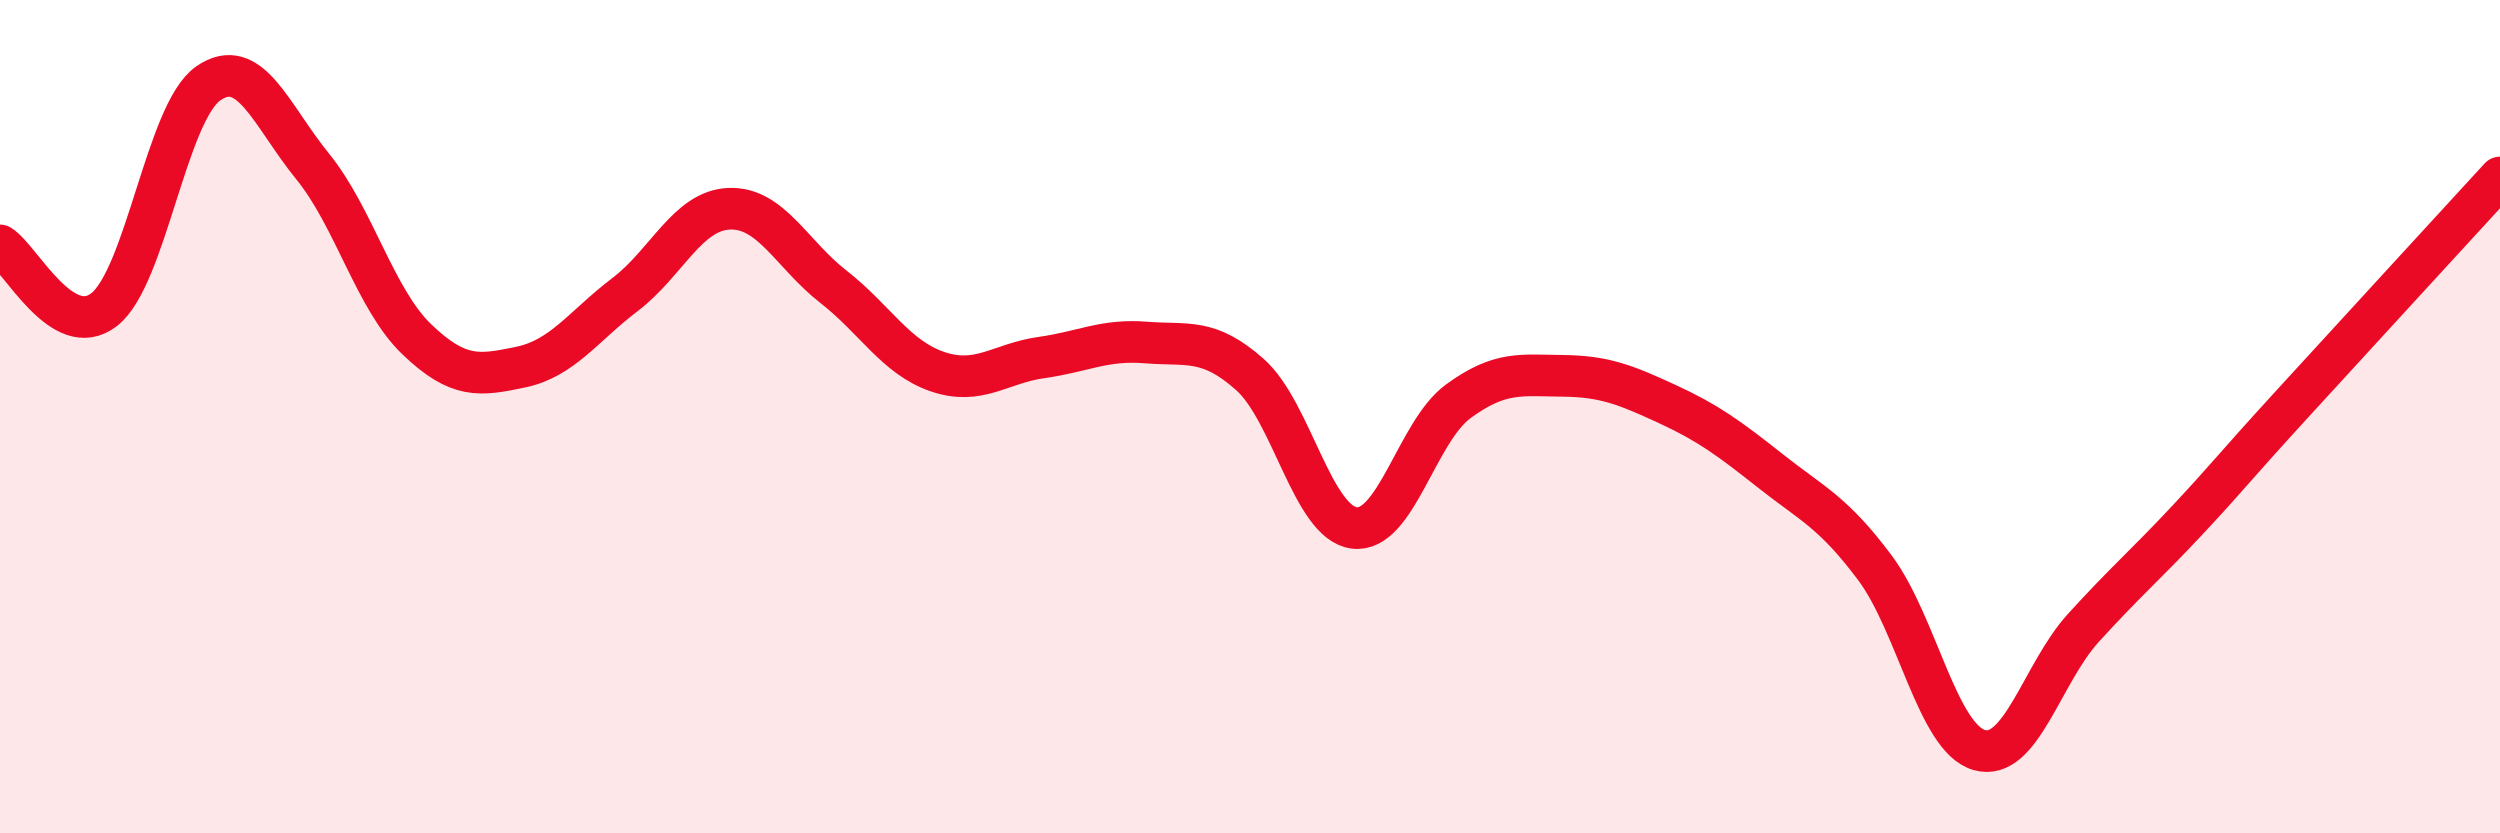
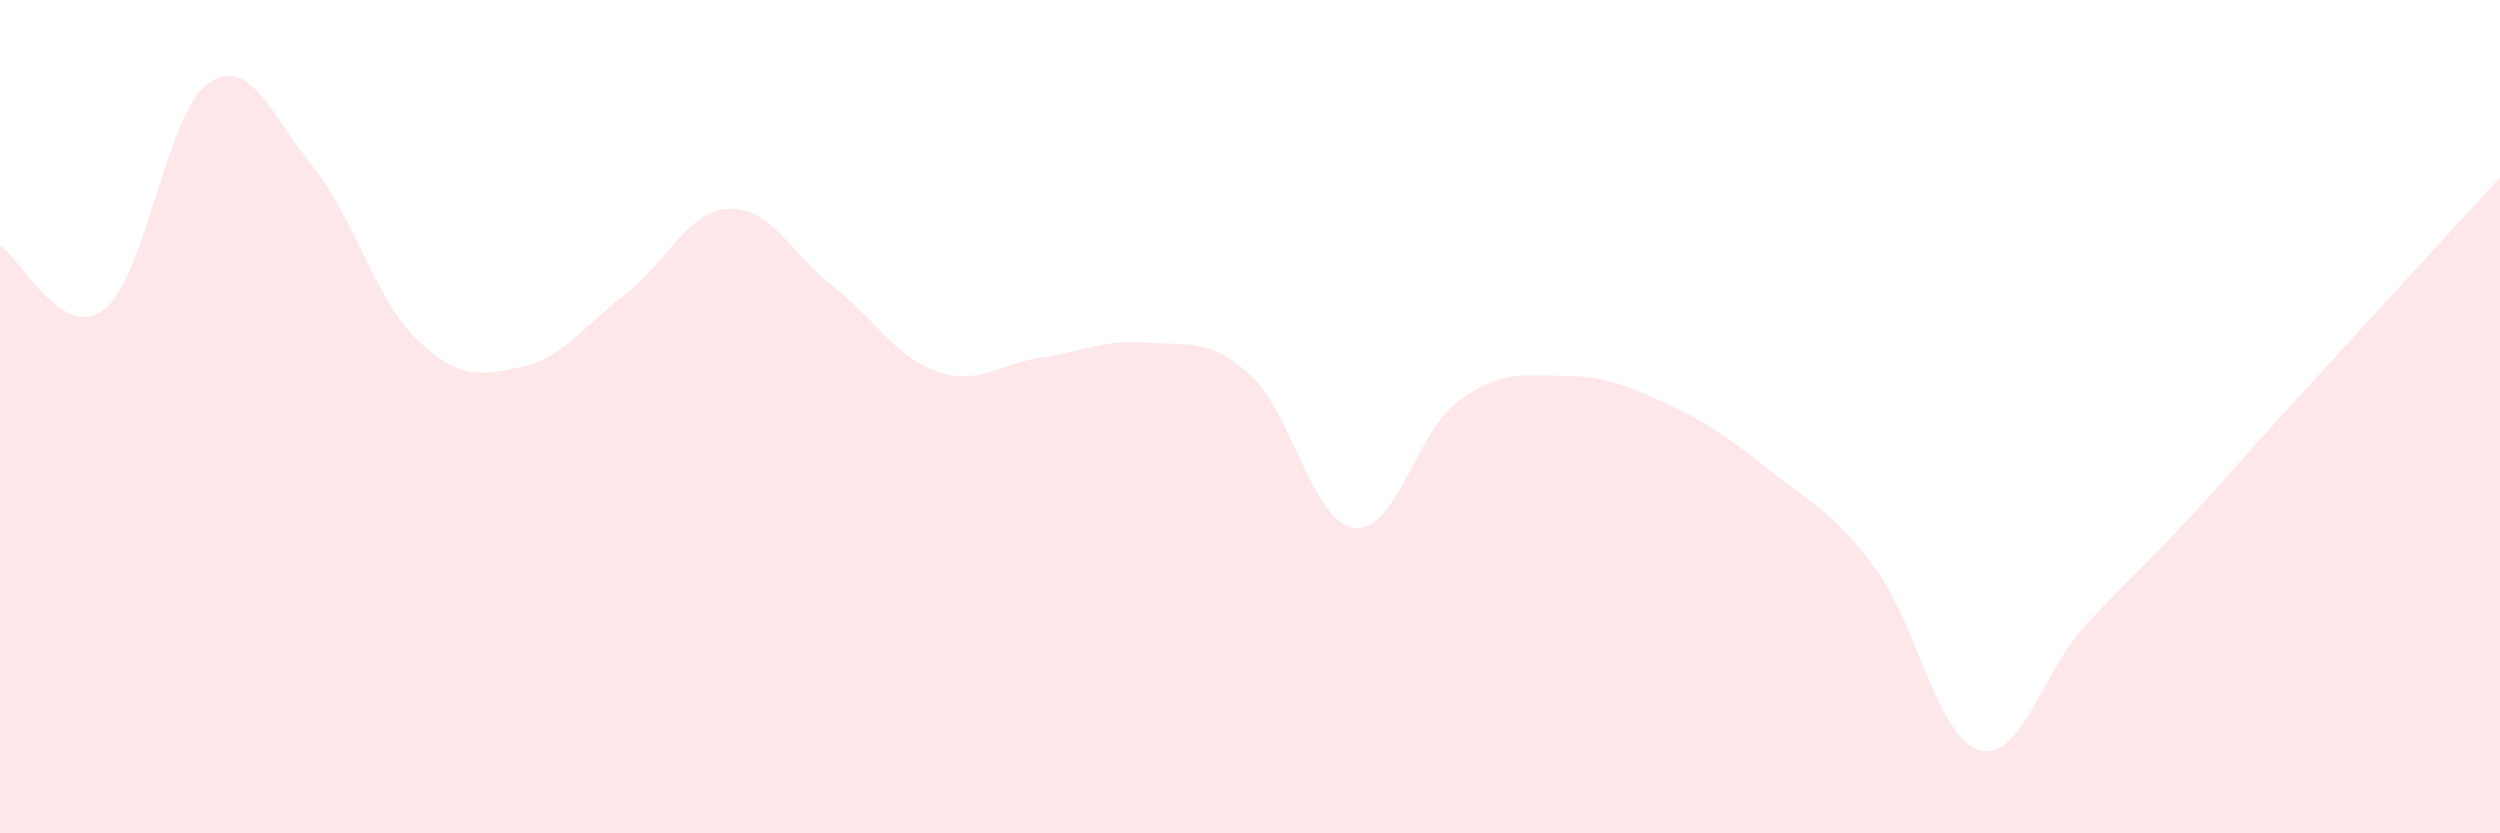
<svg xmlns="http://www.w3.org/2000/svg" width="60" height="20" viewBox="0 0 60 20">
  <path d="M 0,5.89 C 0.5,6.2 1.5,8.21 2.5,7.43 C 3.5,6.65 4,2.69 5,2 C 6,1.31 6.5,2.76 7.5,3.99 C 8.5,5.22 9,7.18 10,8.14 C 11,9.1 11.5,9.02 12.5,8.81 C 13.5,8.6 14,7.83 15,7.07 C 16,6.31 16.5,5.05 17.5,5.01 C 18.5,4.97 19,6.1 20,6.88 C 21,7.66 21.5,8.58 22.5,8.92 C 23.5,9.26 24,8.72 25,8.58 C 26,8.44 26.5,8.14 27.5,8.22 C 28.5,8.3 29,8.1 30,8.99 C 31,9.88 31.5,12.54 32.5,12.67 C 33.5,12.8 34,10.36 35,9.63 C 36,8.9 36.5,9.01 37.5,9.02 C 38.5,9.03 39,9.23 40,9.69 C 41,10.15 41.5,10.52 42.5,11.31 C 43.5,12.1 44,12.29 45,13.63 C 46,14.97 46.5,17.71 47.5,18 C 48.5,18.29 49,16.17 50,15.07 C 51,13.97 51.5,13.55 52.5,12.48 C 53.5,11.41 53.5,11.35 55,9.71 C 56.5,8.07 59,5.35 60,4.26L60 20L0 20Z" fill="#EB0A25" opacity="0.1" stroke-linecap="round" stroke-linejoin="round" />
-   <path d="M 0,5.89 C 0.5,6.2 1.5,8.21 2.5,7.43 C 3.5,6.65 4,2.69 5,2 C 6,1.31 6.5,2.76 7.5,3.99 C 8.5,5.22 9,7.18 10,8.14 C 11,9.1 11.5,9.02 12.5,8.81 C 13.5,8.6 14,7.83 15,7.07 C 16,6.31 16.5,5.05 17.5,5.01 C 18.5,4.97 19,6.1 20,6.88 C 21,7.66 21.5,8.58 22.5,8.92 C 23.5,9.26 24,8.72 25,8.58 C 26,8.44 26.5,8.14 27.5,8.22 C 28.5,8.3 29,8.1 30,8.99 C 31,9.88 31.5,12.54 32.5,12.67 C 33.5,12.8 34,10.36 35,9.63 C 36,8.9 36.5,9.01 37.5,9.02 C 38.5,9.03 39,9.23 40,9.69 C 41,10.15 41.5,10.52 42.5,11.31 C 43.5,12.1 44,12.29 45,13.63 C 46,14.97 46.5,17.71 47.5,18 C 48.5,18.29 49,16.17 50,15.07 C 51,13.97 51.5,13.55 52.5,12.48 C 53.5,11.41 53.5,11.35 55,9.71 C 56.5,8.07 59,5.35 60,4.26" stroke="#EB0A25" stroke-width="1" fill="none" stroke-linecap="round" stroke-linejoin="round" />
</svg>